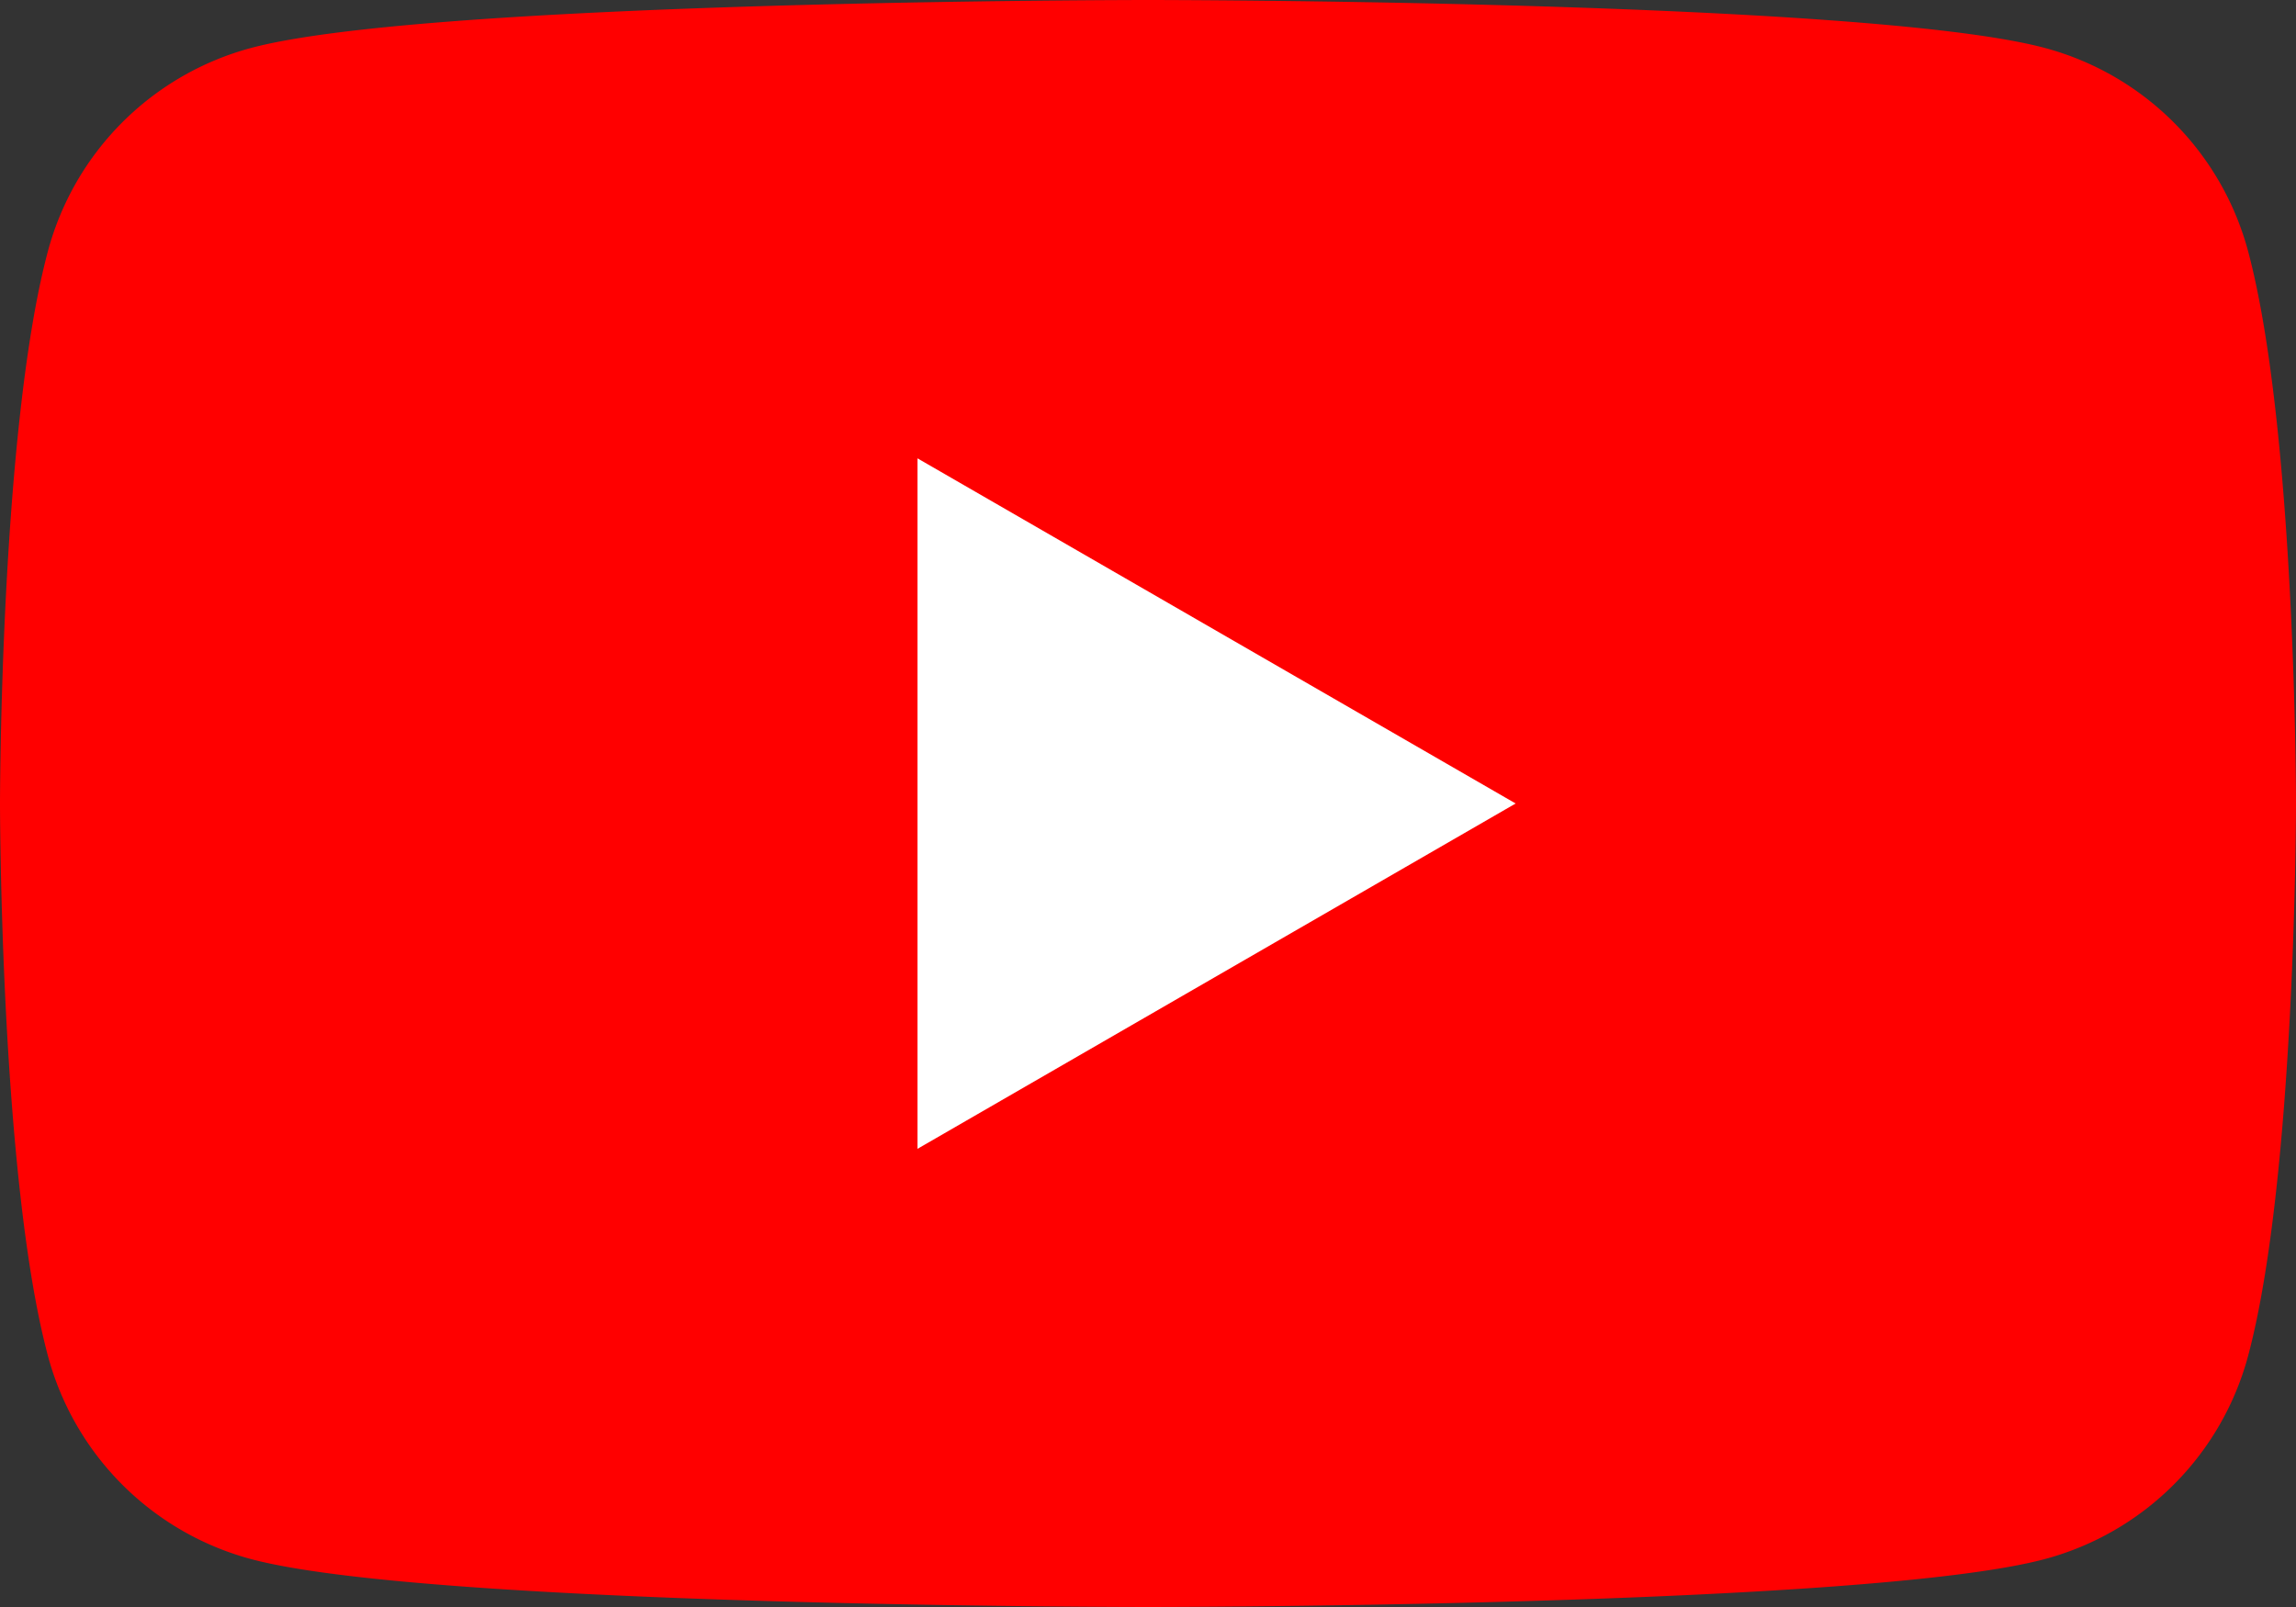
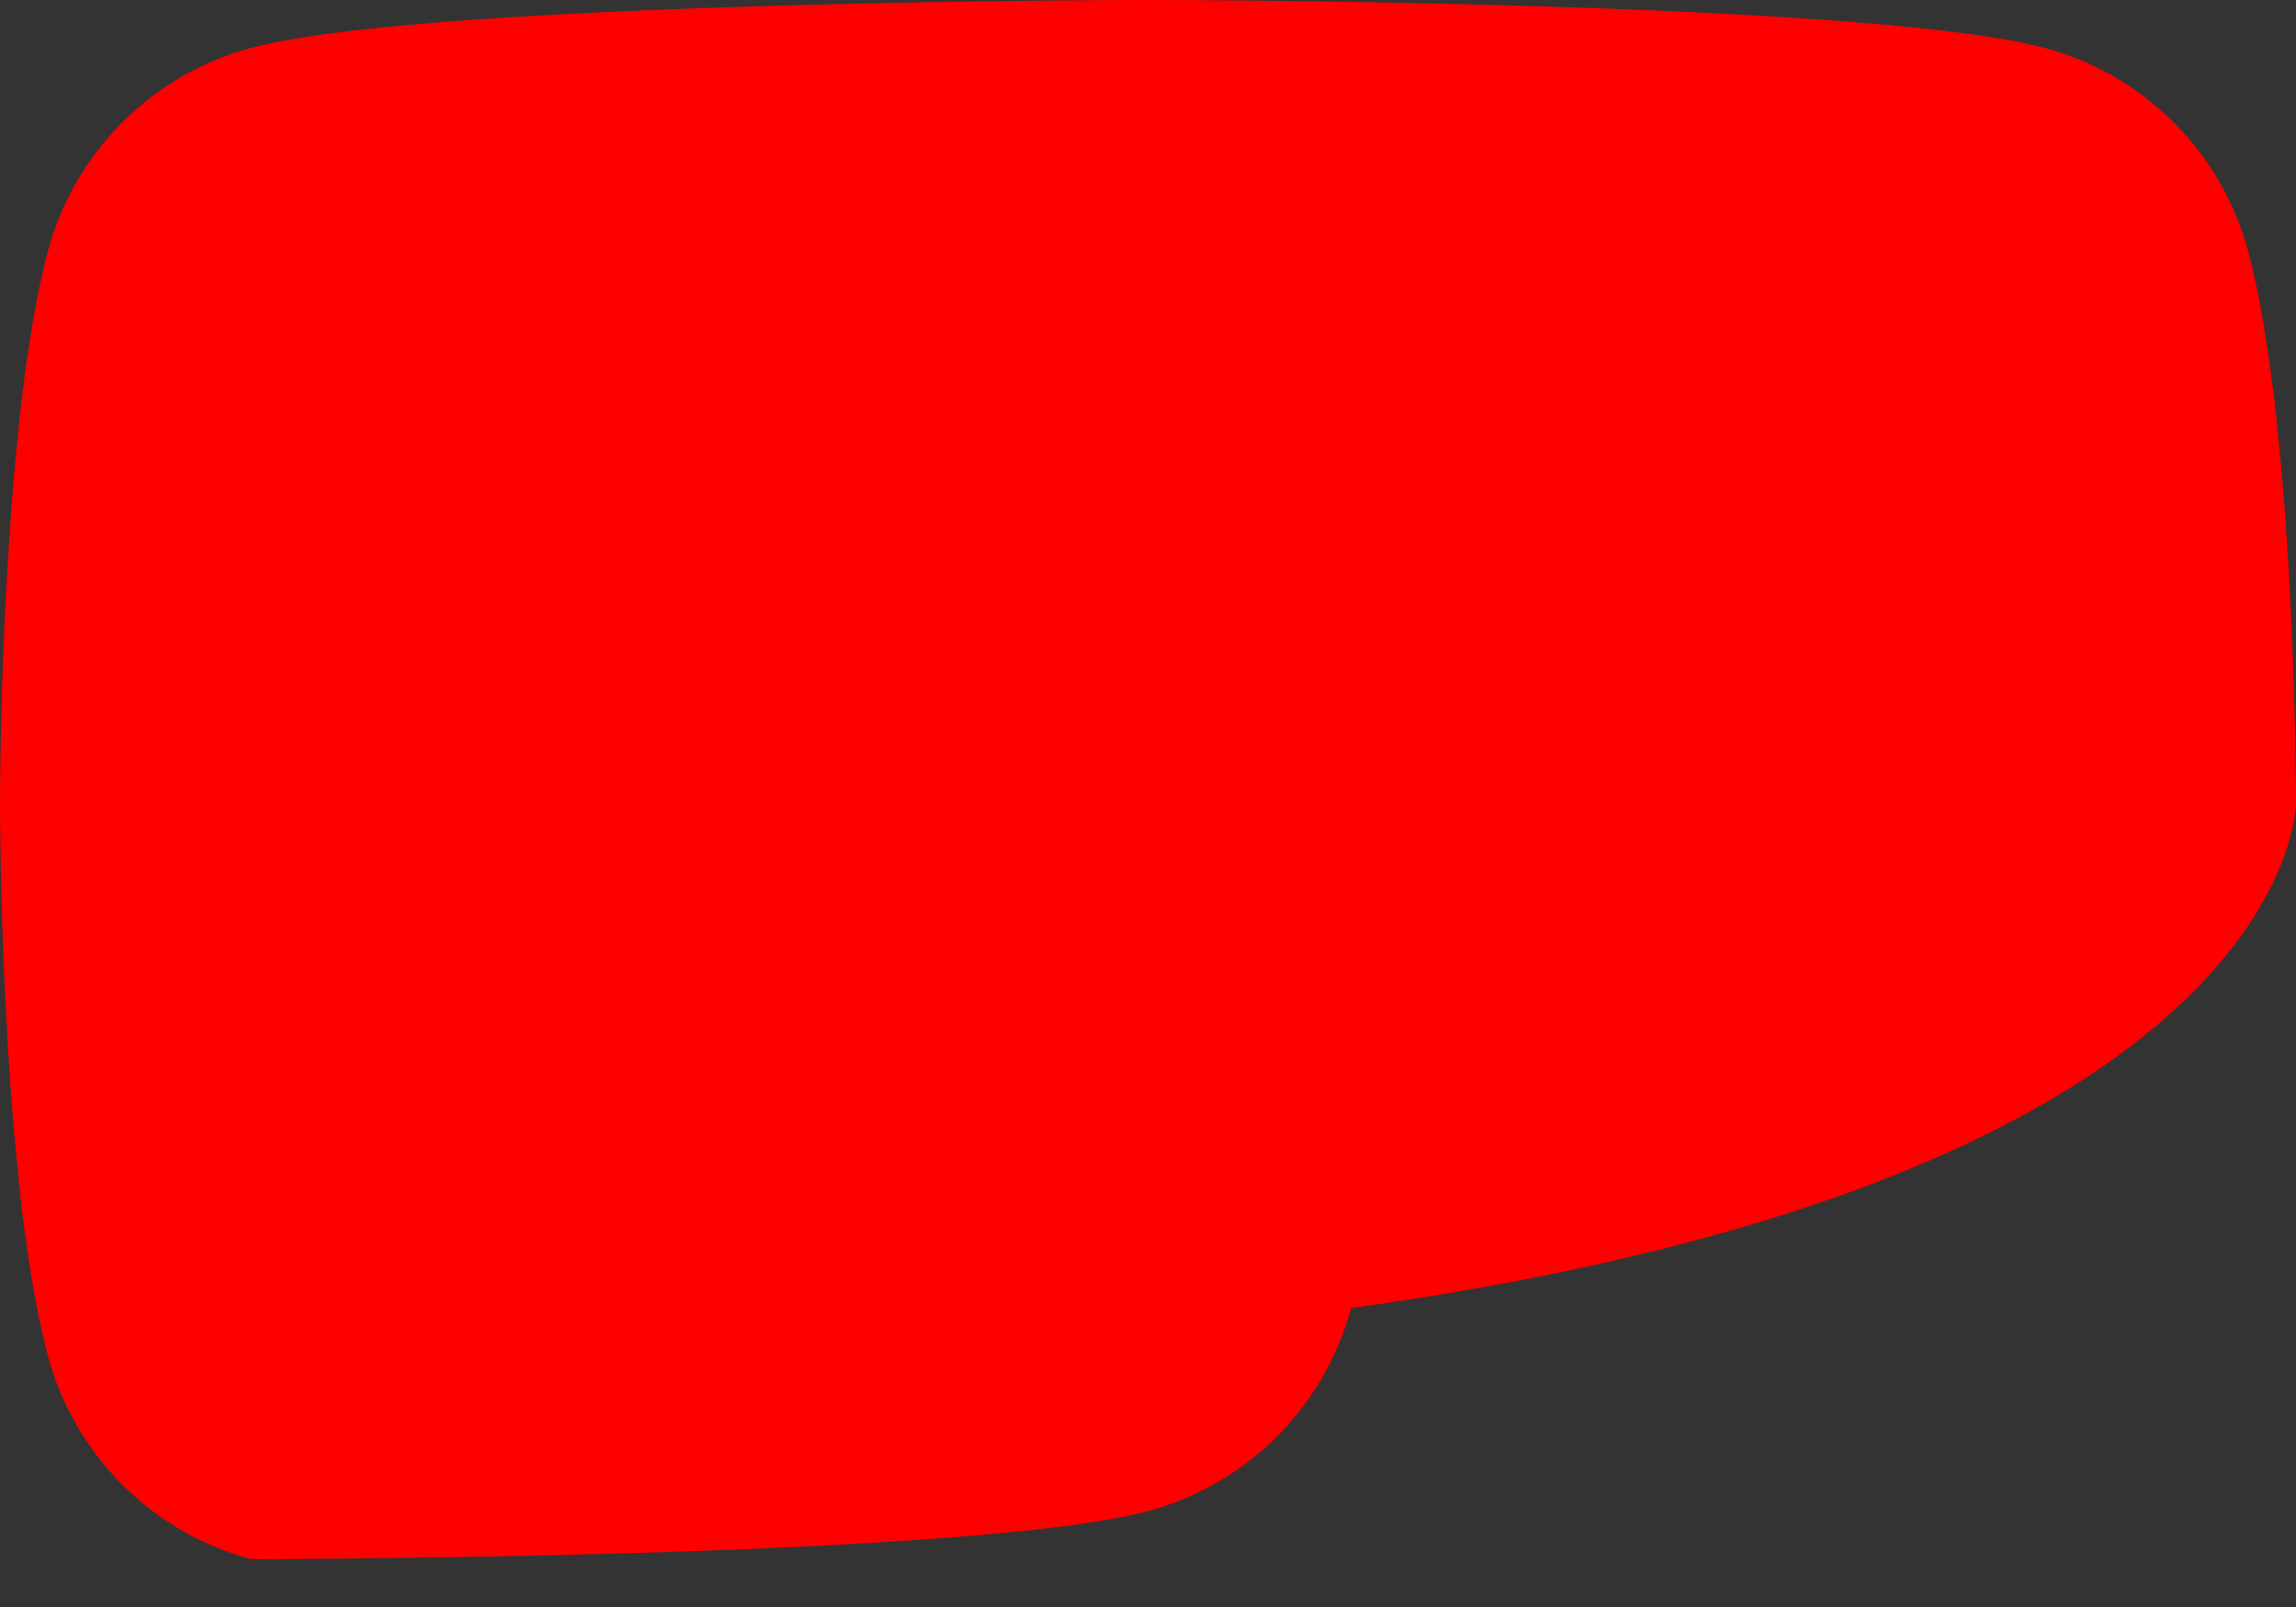
<svg xmlns="http://www.w3.org/2000/svg" width="40" height="28" viewBox="0 0 40 28">
  <rect x="0" y="0" width="40" height="28" fill="#333333" stroke="none" />
  <g transform="translate(0 0)">
-     <path d="M39.164,4.372A5.009,5.009,0,0,0,35.627.836C32.508,0,20,0,20,0S7.492,0,4.372.836A5.009,5.009,0,0,0,.836,4.372C0,7.492,0,14,0,14s0,6.508.836,9.628a5.01,5.01,0,0,0,3.537,3.537C7.492,28,20,28,20,28s12.508,0,15.628-.836a5.01,5.01,0,0,0,3.537-3.537C40,20.508,40,14,40,14s0-6.508-.836-9.628" transform="translate(0 0)" fill="red" />
-     <path d="M48.594,36.331l10.421-6.017L48.594,24.3Z" transform="translate(-32.61 -16.314)" fill="#fff" />
+     <path d="M39.164,4.372A5.009,5.009,0,0,0,35.627.836C32.508,0,20,0,20,0S7.492,0,4.372.836A5.009,5.009,0,0,0,.836,4.372C0,7.492,0,14,0,14s0,6.508.836,9.628a5.01,5.01,0,0,0,3.537,3.537s12.508,0,15.628-.836a5.01,5.01,0,0,0,3.537-3.537C40,20.508,40,14,40,14s0-6.508-.836-9.628" transform="translate(0 0)" fill="red" />
  </g>
</svg>